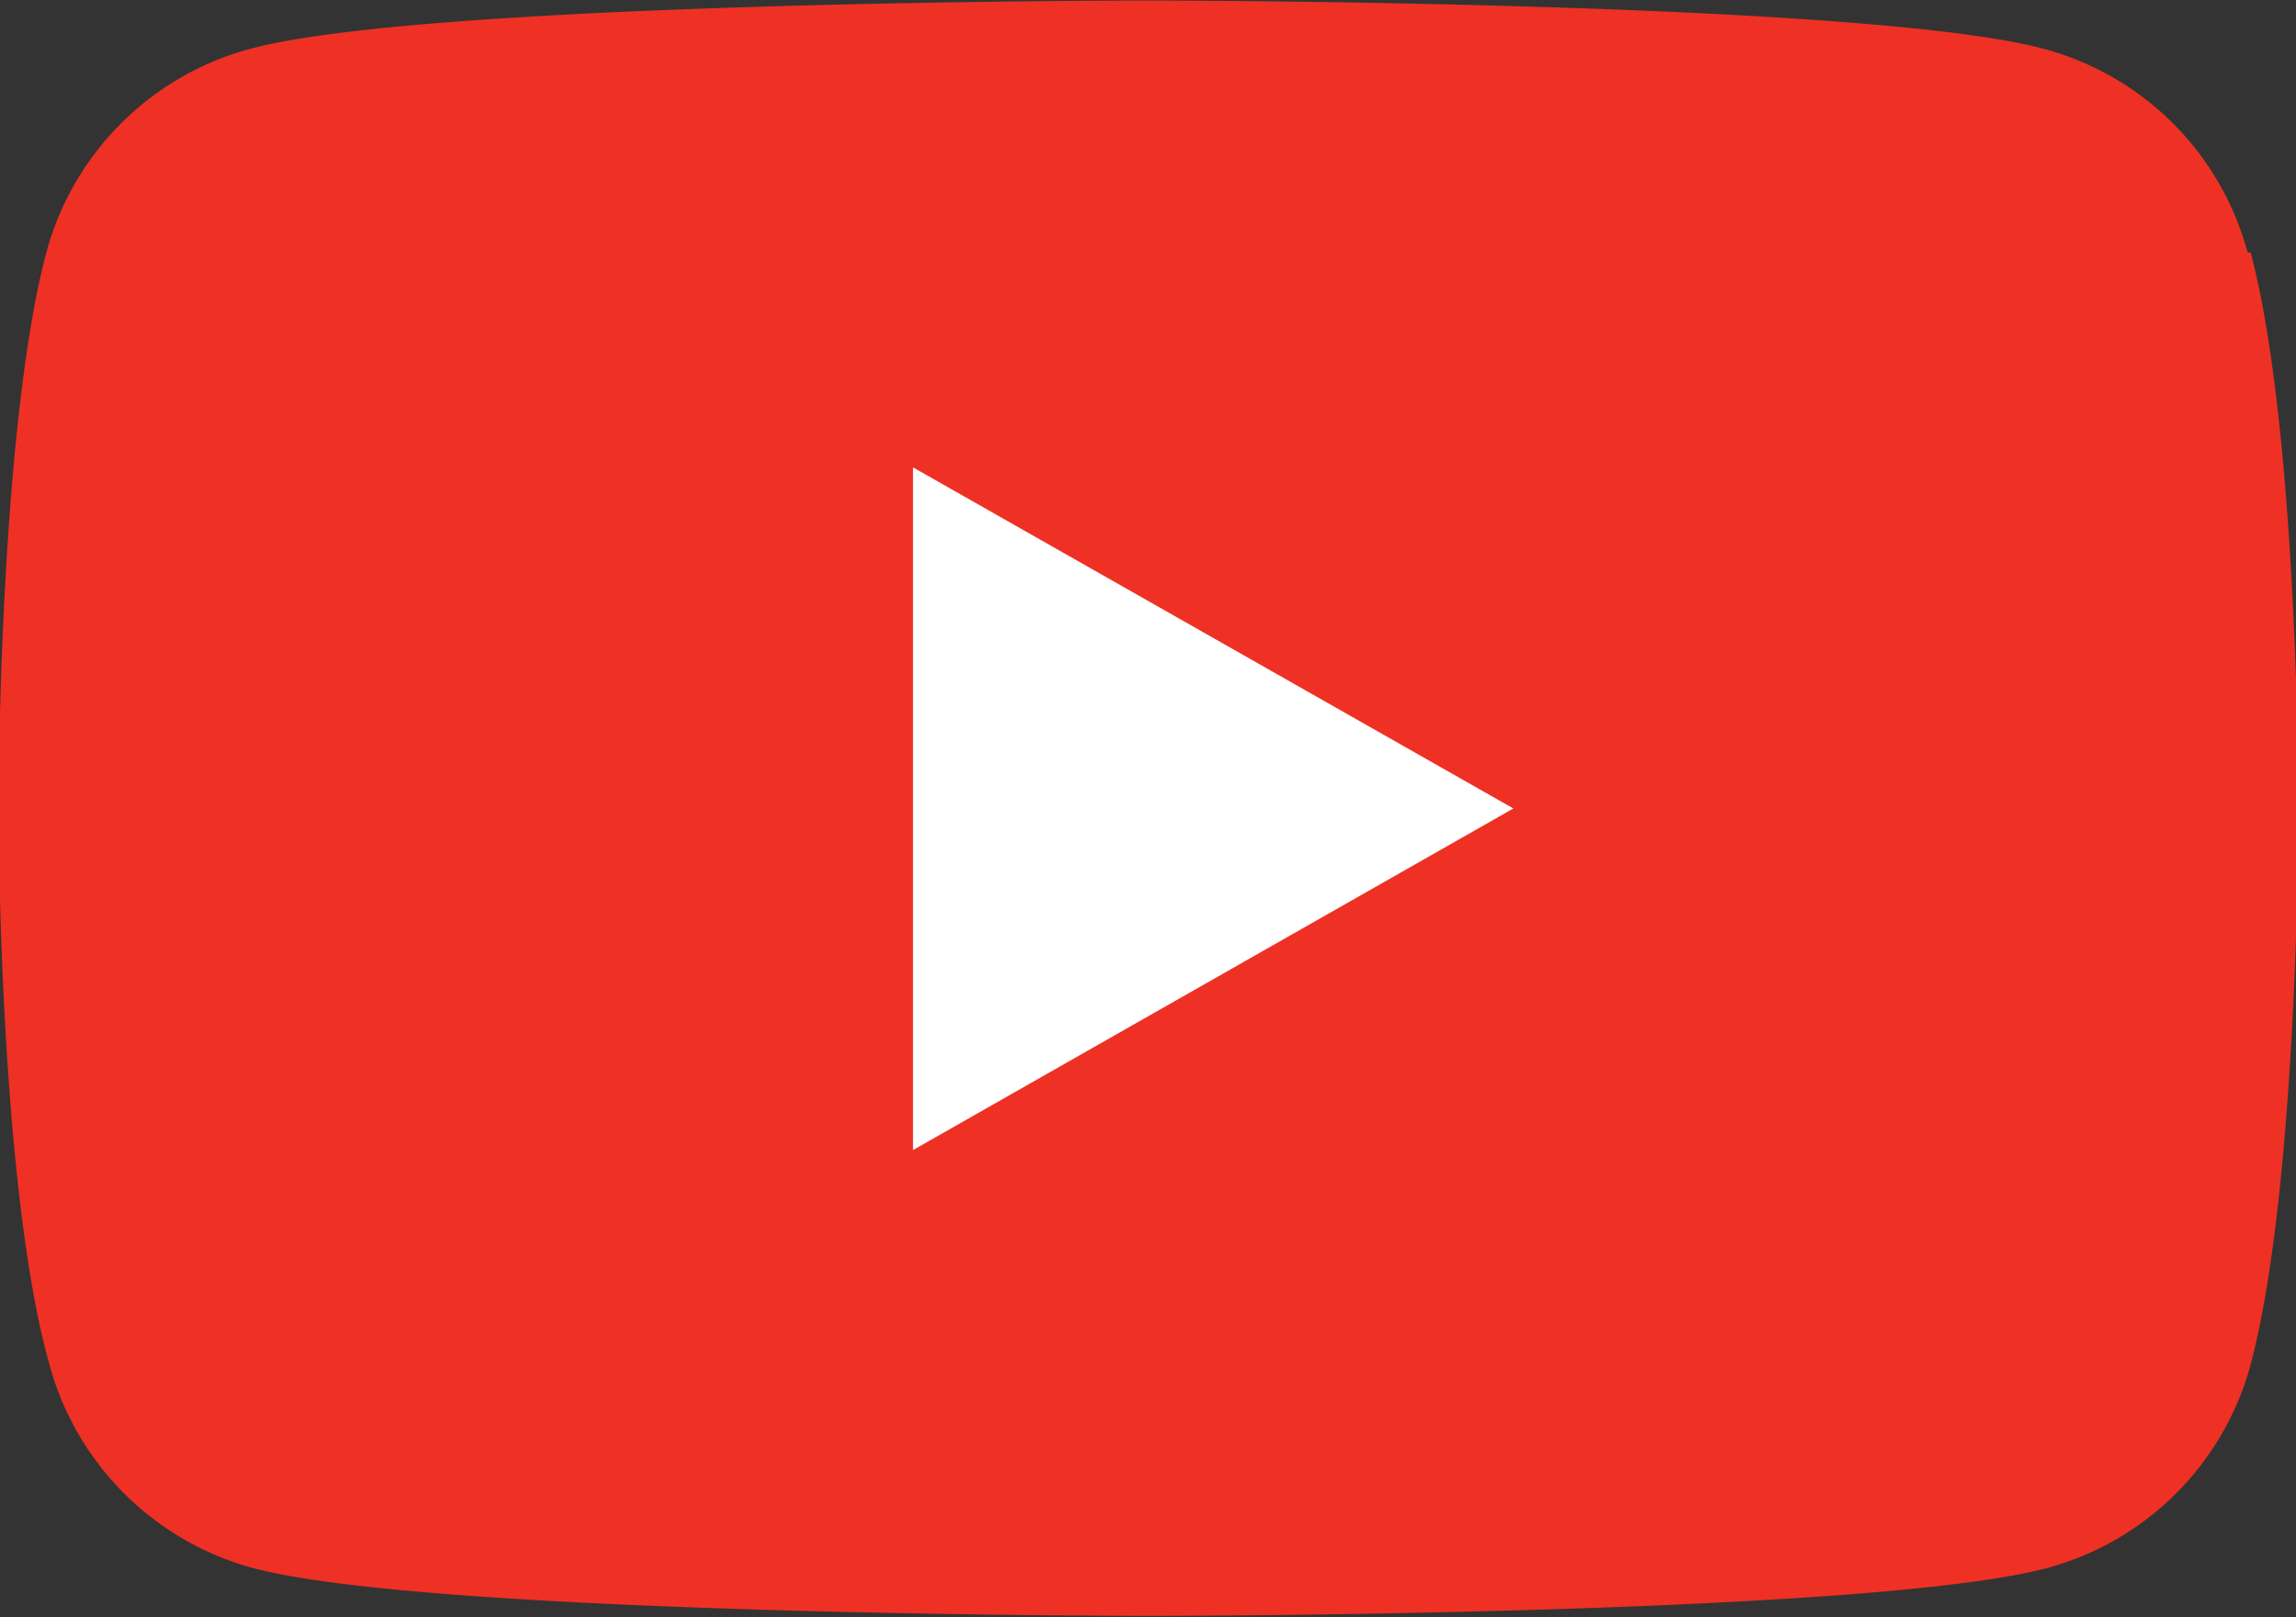
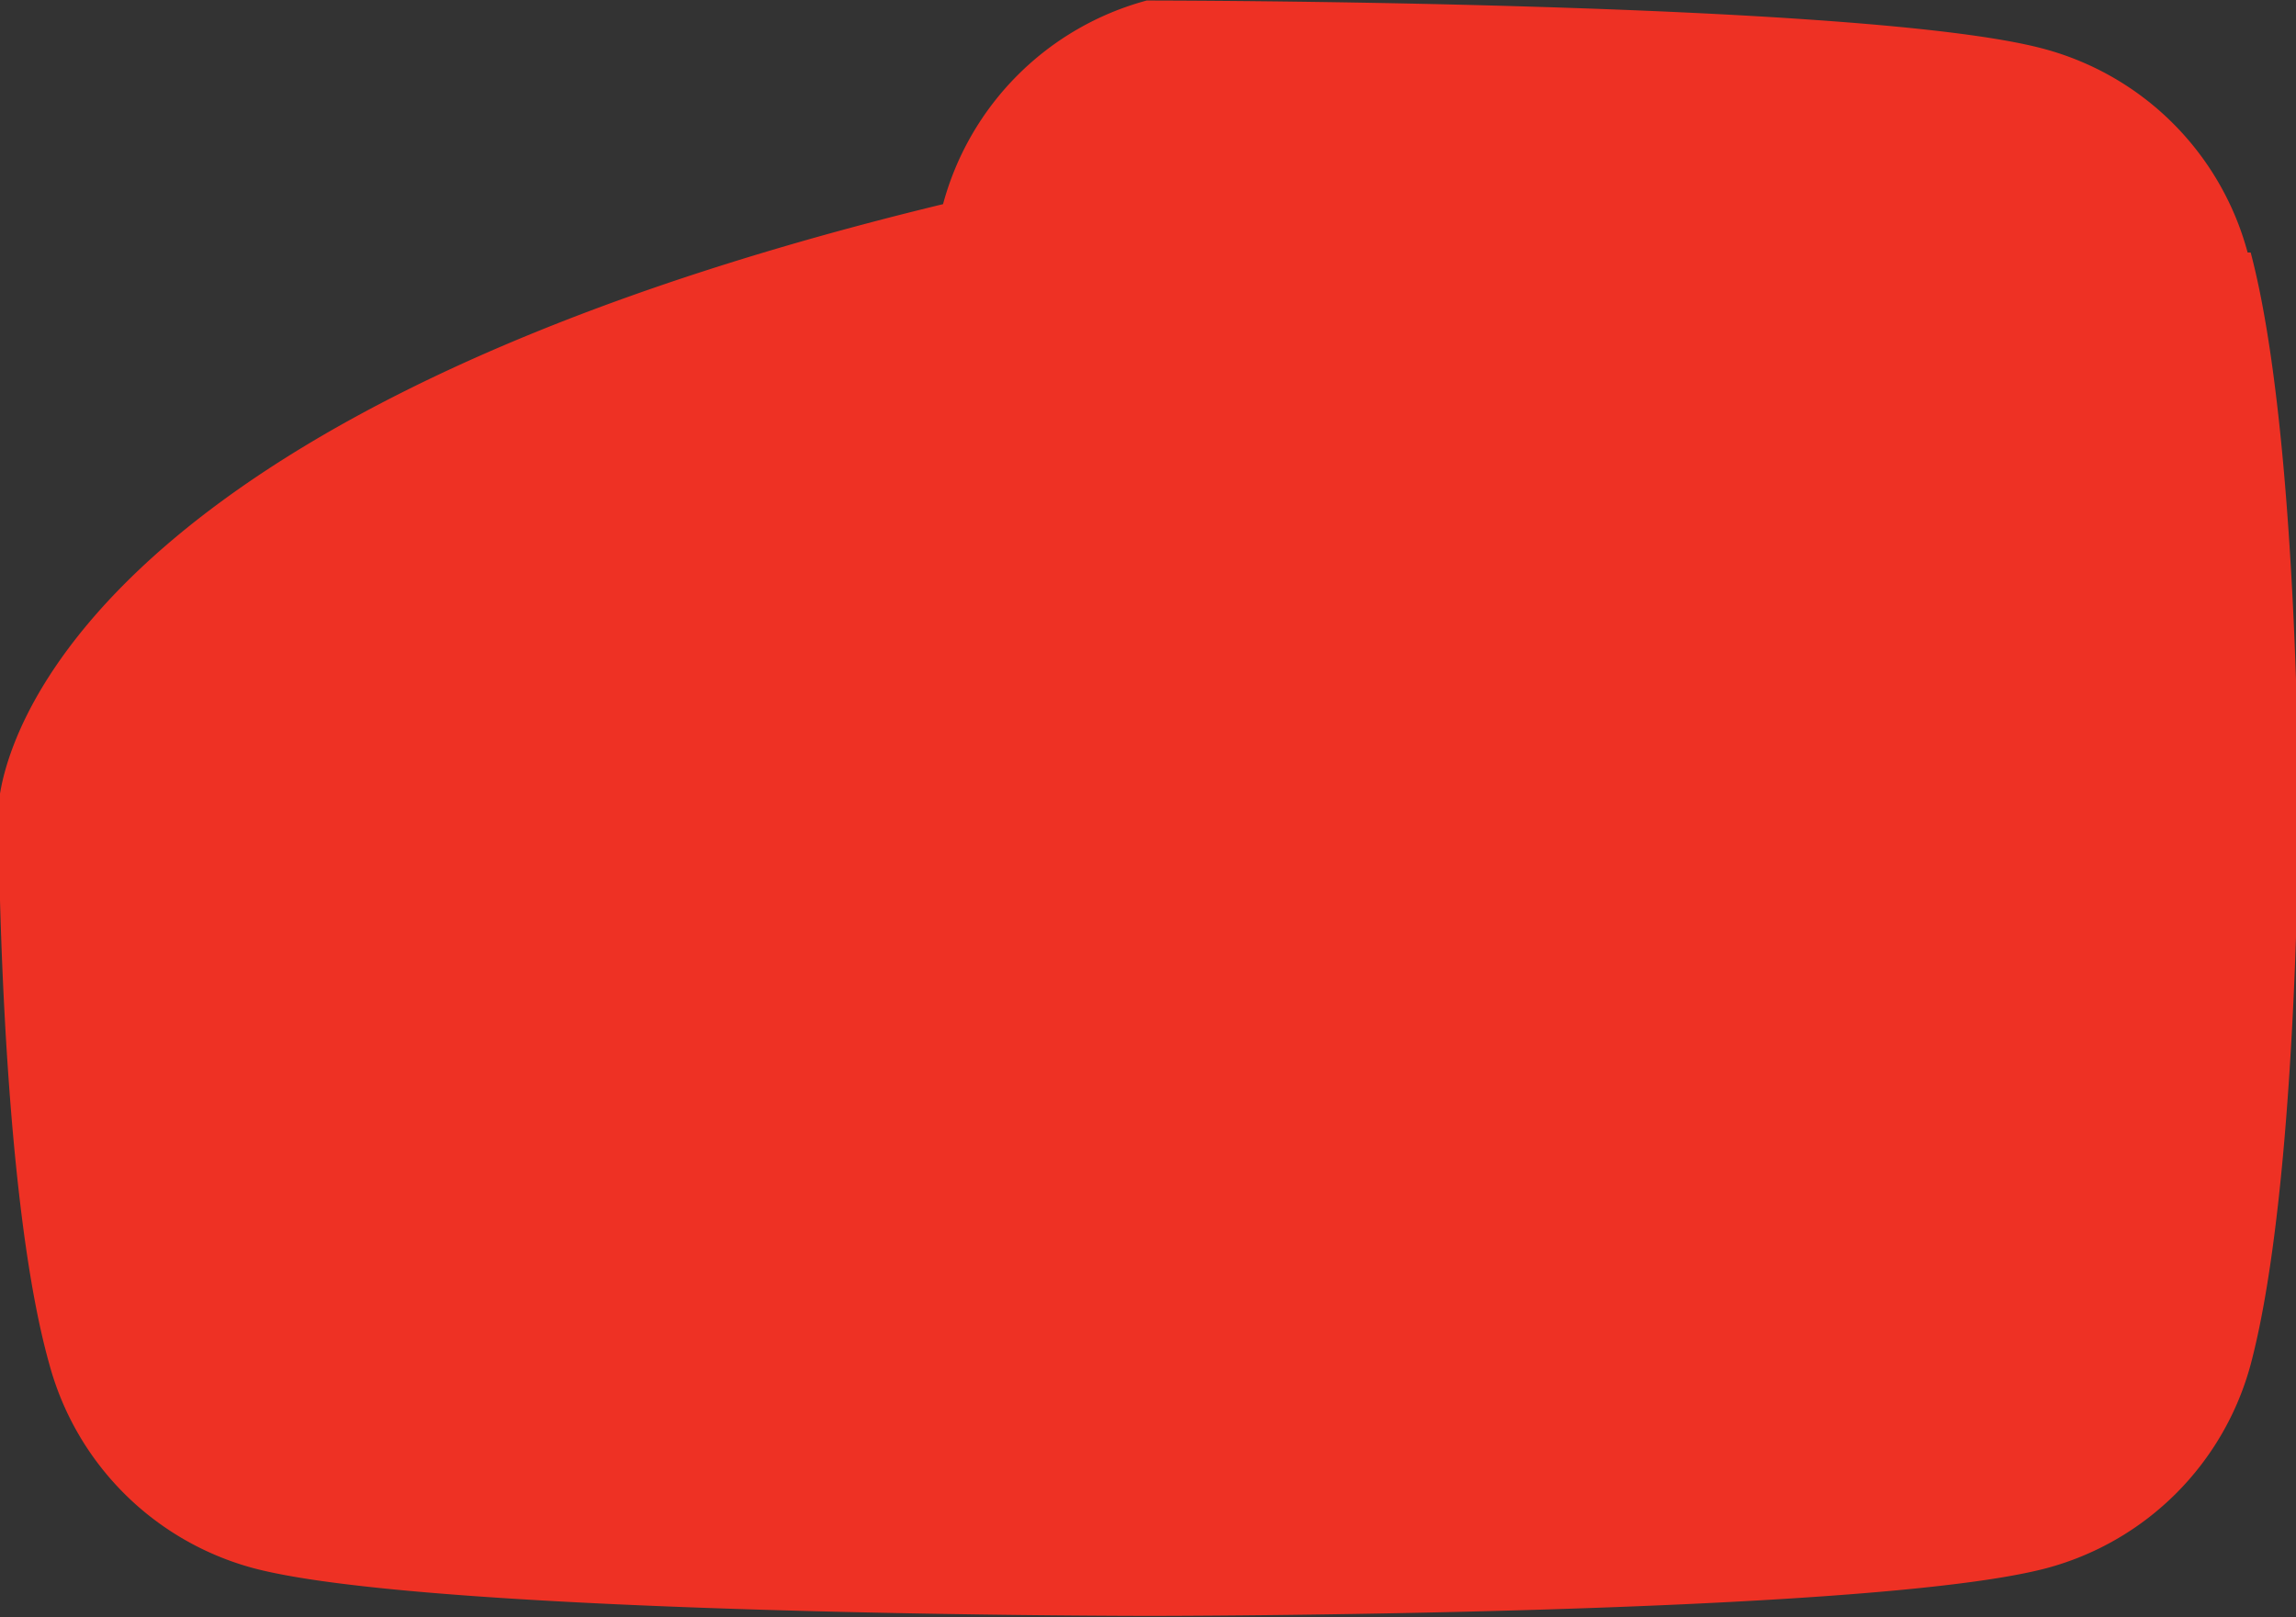
<svg xmlns="http://www.w3.org/2000/svg" id="Layer_1" data-name="Layer 1" viewBox="0 0 45.09 31.77">
  <rect x="0" y="0" width="45.09" height="31.77" fill="#333333" stroke="none" />
  <defs>
    <style>.cls-1{fill:#ee3124;}.cls-2{fill:#fff;}</style>
  </defs>
-   <path class="cls-1" d="M46.17 13.78a5.66 5.66.0 00-4-4c-3.52-.95-17.62-.95-17.62-.95s-14.1.0-17.61.95a5.67 5.67.0 00-4 4C2 17.32 2 24.7 2 24.7s0 7.38 1 10.92a5.68 5.68.0 004 4c3.51.94 17.61.94 17.61.94s14.1.0 17.62-.94a5.67 5.67.0 004-4c.94-3.54.94-10.92.94-10.92s0-7.38-.94-10.92" transform="translate(-2.03 -8.82)" />
-   <polygon class="cls-2" points="17.93 22.59 17.93 9.18 29.72 15.88 17.93 22.59" />
+   <path class="cls-1" d="M46.17 13.78a5.66 5.66.0 00-4-4c-3.52-.95-17.62-.95-17.62-.95a5.67 5.67.0 00-4 4C2 17.32 2 24.7 2 24.7s0 7.38 1 10.92a5.68 5.68.0 004 4c3.51.94 17.61.94 17.61.94s14.1.0 17.62-.94a5.67 5.67.0 004-4c.94-3.54.94-10.92.94-10.92s0-7.38-.94-10.92" transform="translate(-2.03 -8.82)" />
</svg>